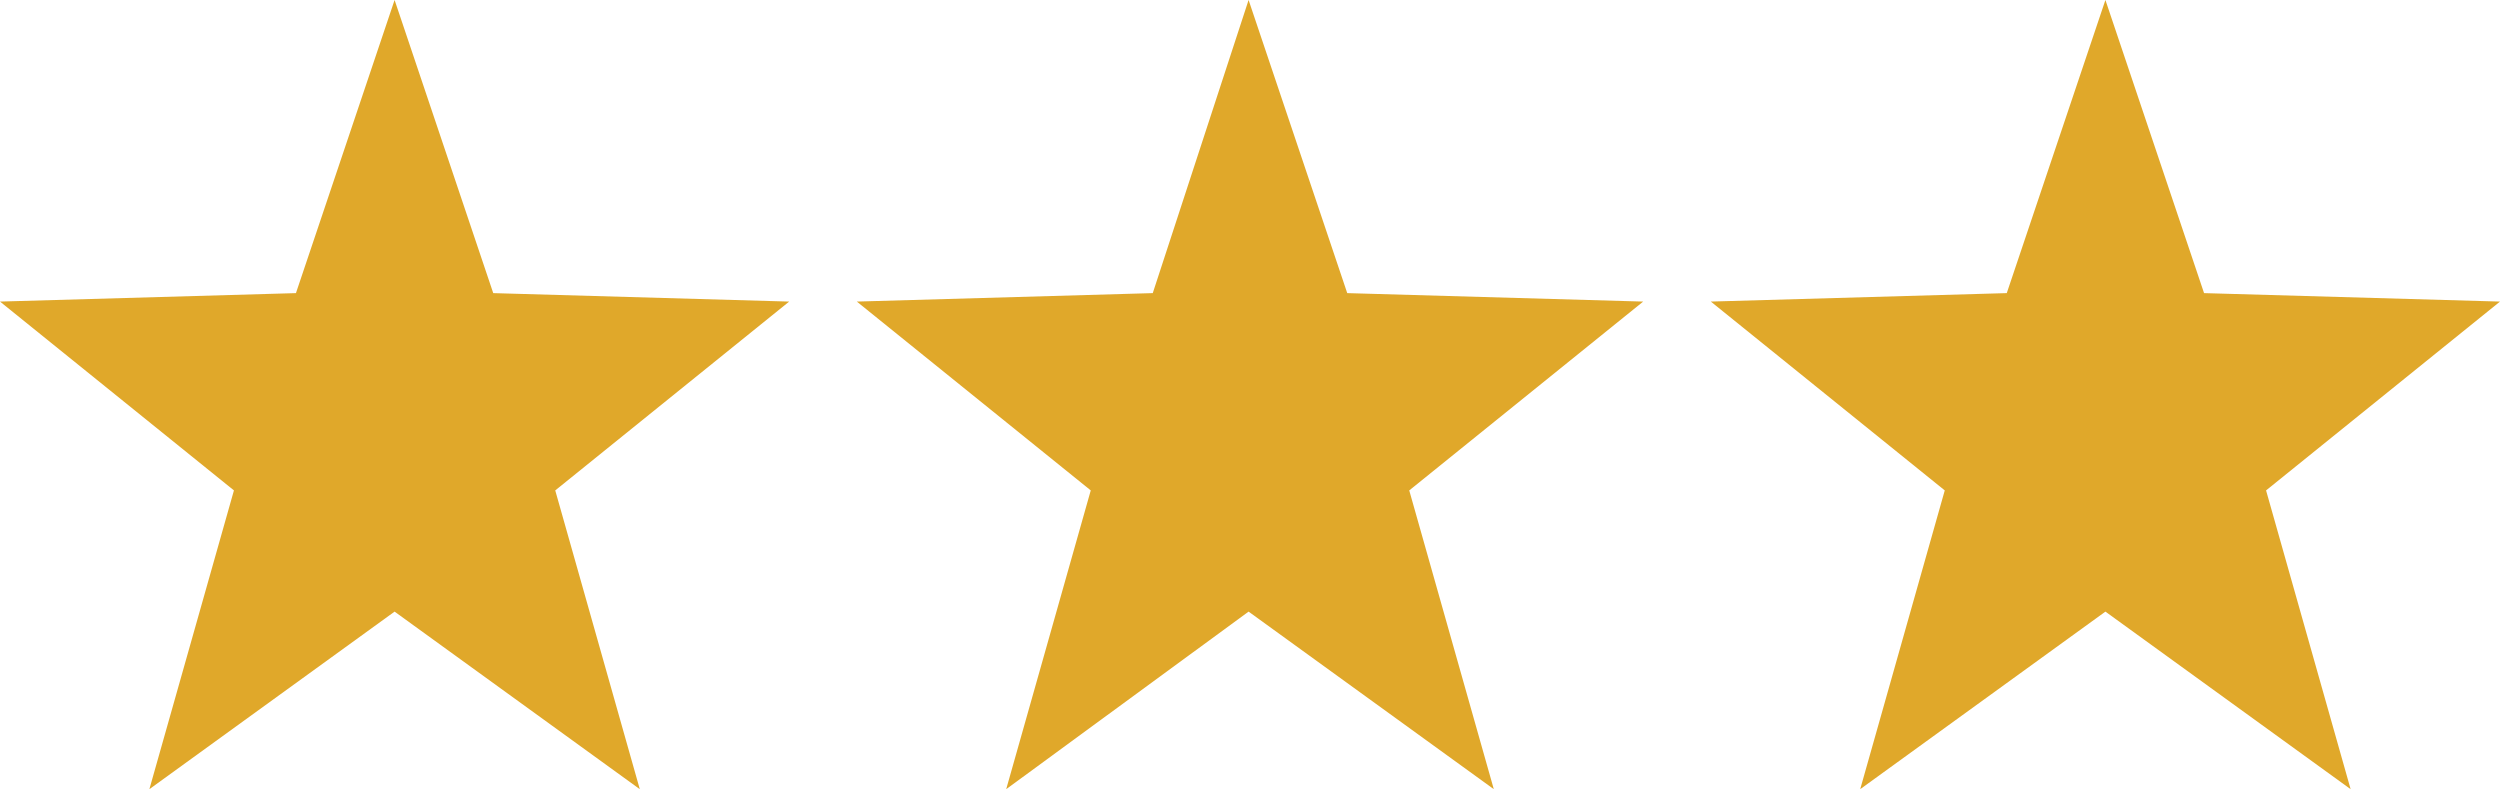
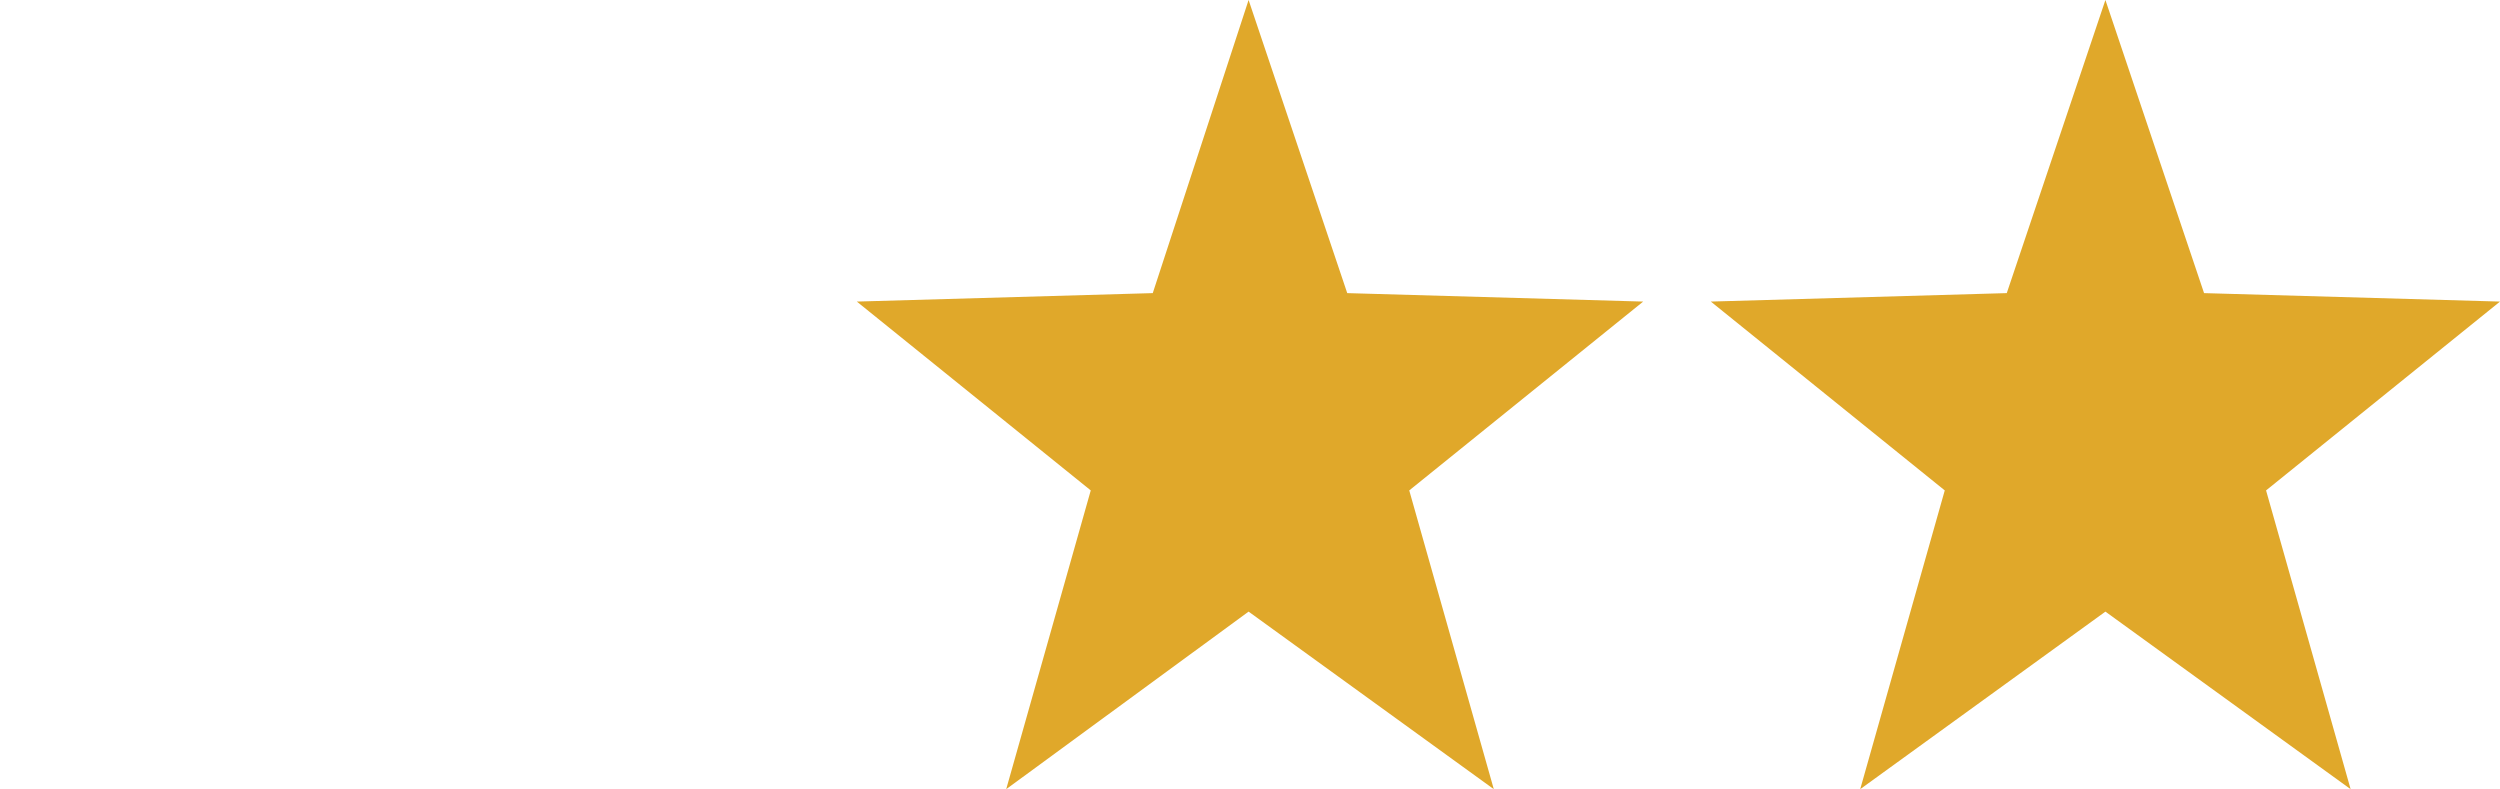
<svg xmlns="http://www.w3.org/2000/svg" version="1.1" id="レイヤー_1" x="0px" y="0px" viewBox="0 0 88.7 28" style="enable-background:new 0 0 88.7 28;" xml:space="preserve">
  <style type="text/css">
	.st0{fill:#E0A82A;}
</style>
-   <path id="Polygon_27" class="st0" d="M14,0l3.5,10.4L28,10.7l-8.3,6.7l3,10.6L14,21.7L5.3,28l3-10.6L0,10.7l10.5-0.3L14,0z" />
  <path id="Polygon_27_00000114069021085615729460000004755159685655193244_" class="st0" d="M44.3,0l3.5,10.4l10.5,0.3L50,17.4L53,28  l-8.7-6.3L35.7,28l3-10.6l-8.3-6.7l10.5-0.3L44.3,0z" />
  <path id="Polygon_27_00000108990063250025788280000005912214681778881411_" class="st0" d="M74.7,0l3.5,10.4l10.5,0.3l-8.3,6.7  l3,10.6l-8.7-6.3L66,28l3-10.6l-8.3-6.7l10.5-0.3L74.7,0z" />
</svg>